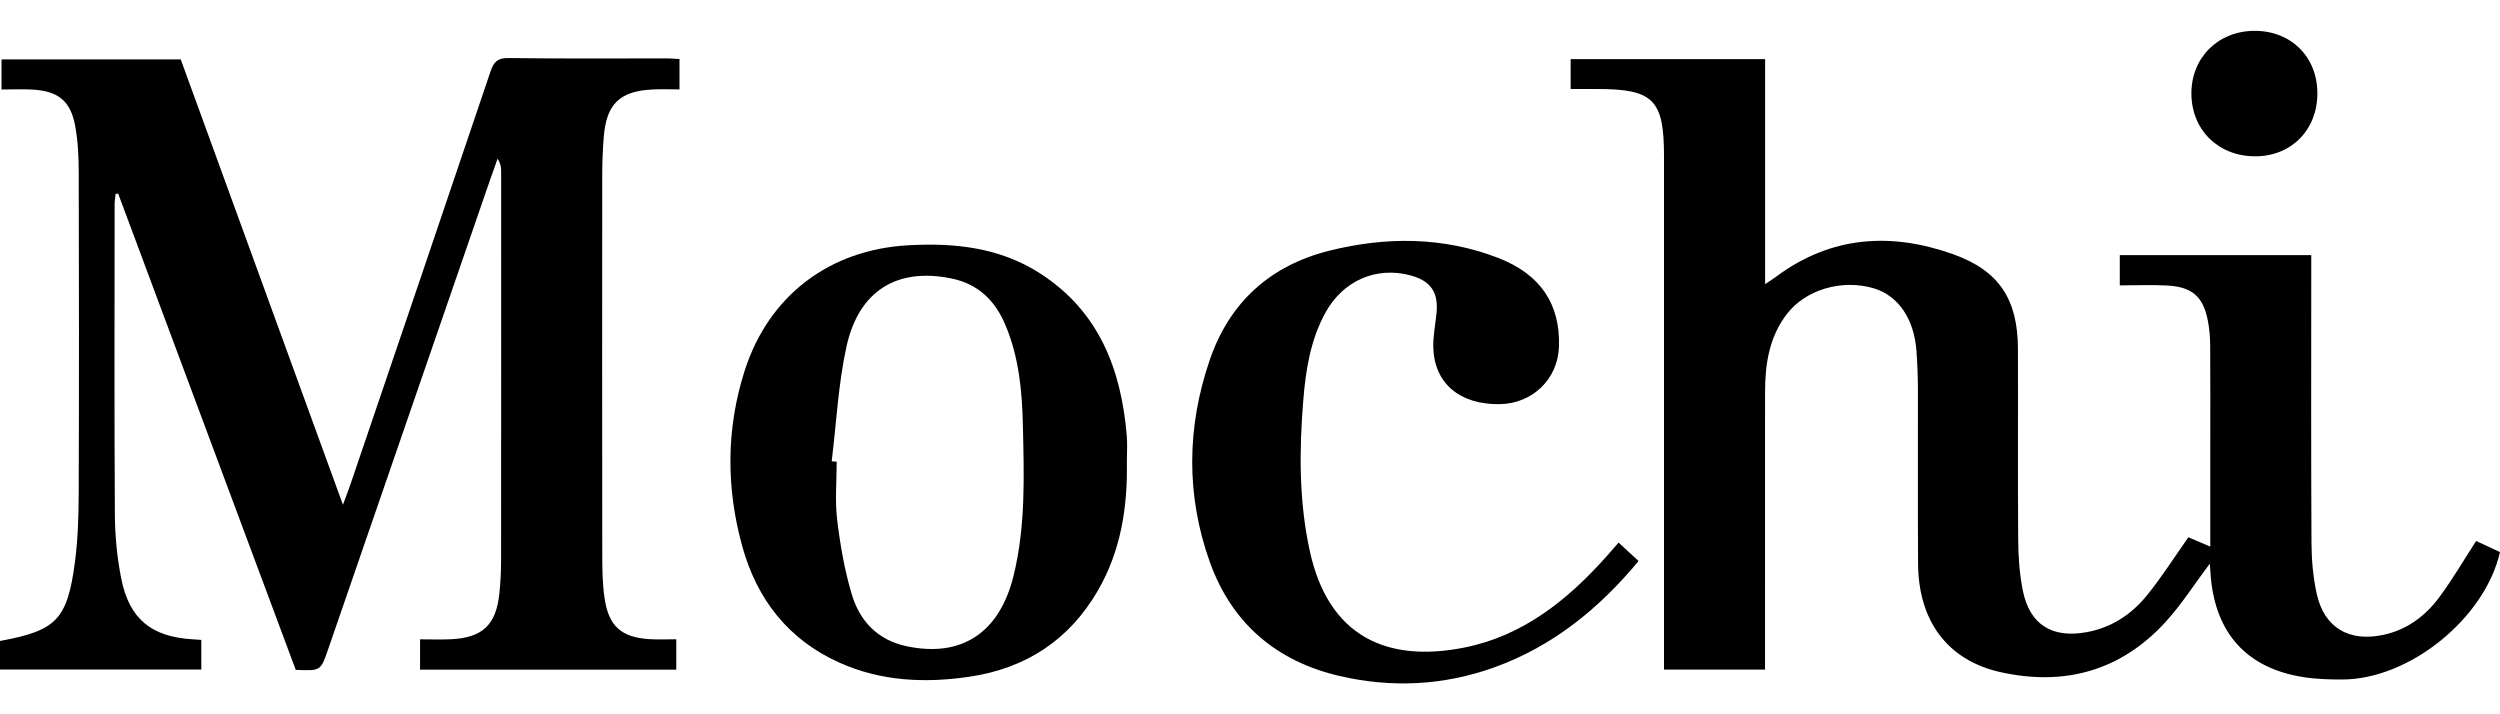
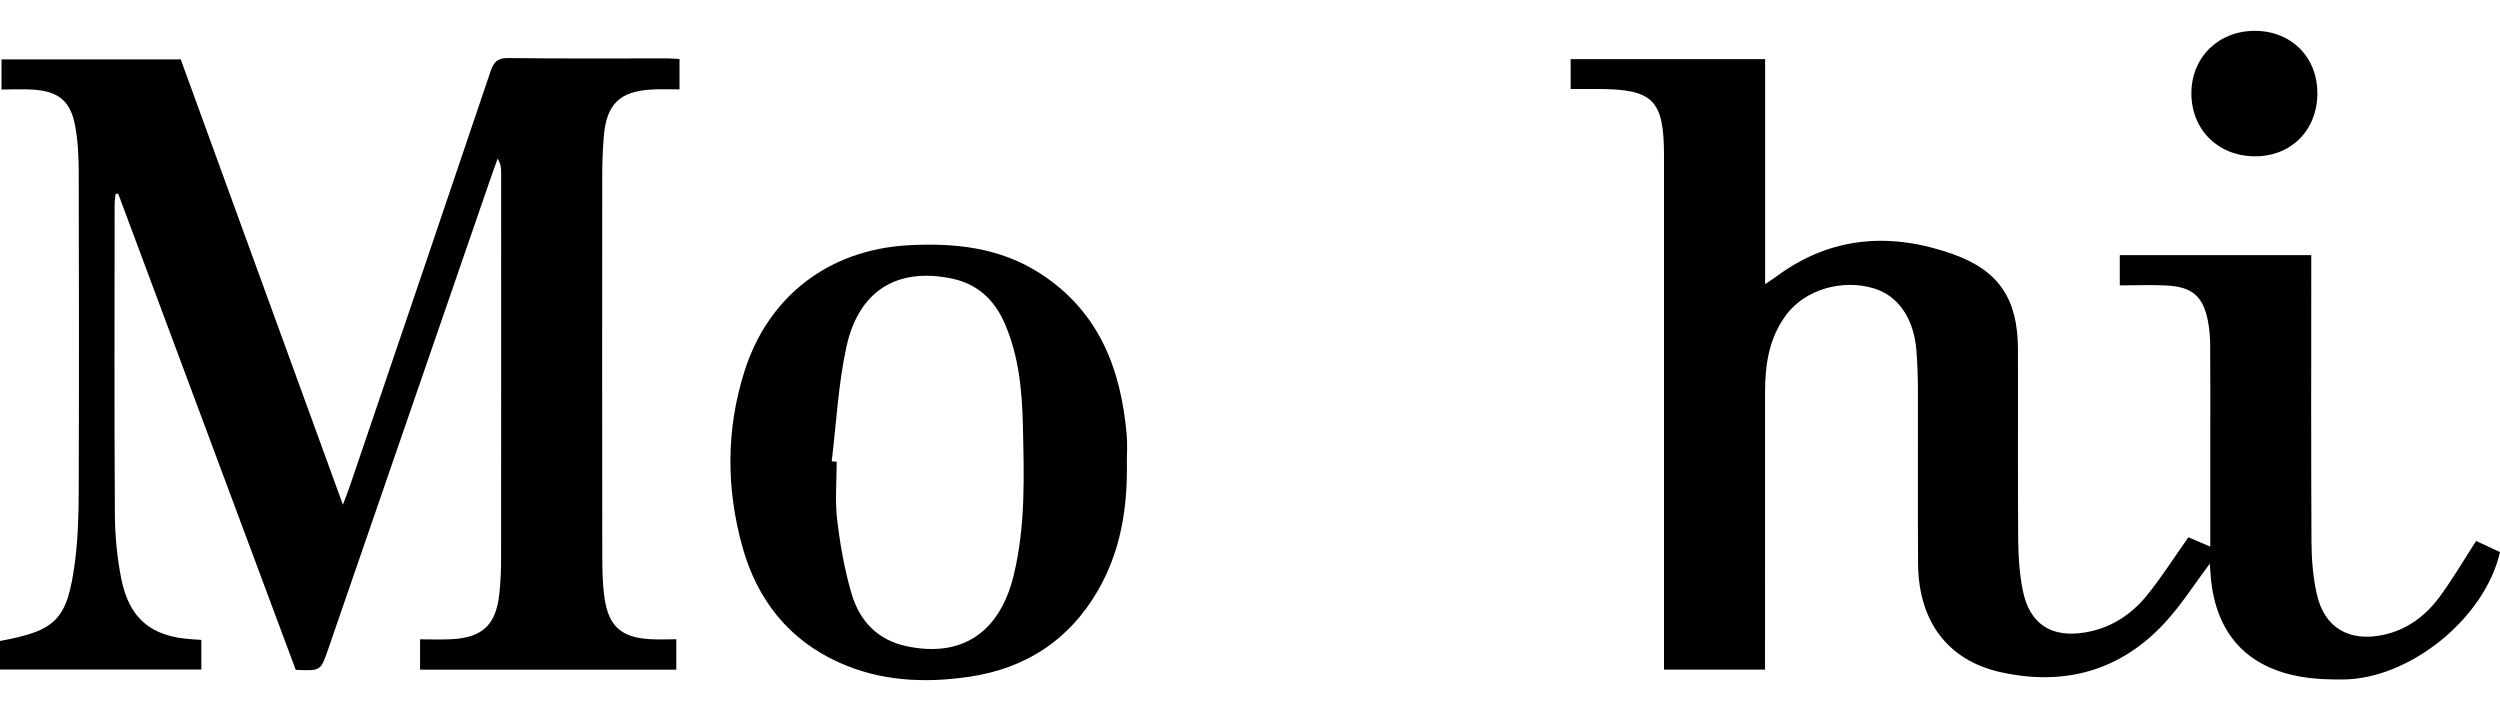
<svg xmlns="http://www.w3.org/2000/svg" id="_レイヤー_1" width="140" height="40" viewBox="0 0 140 40">
  <path d="M.085,5.014v-1.689h10.036c2.994,8.22,5.995,16.462,9.083,24.941.186-.5.304-.797.406-1.099,2.624-7.717,5.251-15.433,7.856-23.156.179-.531.378-.768.995-.76,2.97.04,5.94.017,8.91.019.221 0.0.442.023.681.036v1.7c-.489,0-.993-.02-1.495.004-1.86.088-2.606.816-2.749,2.689-.052.682-.083,1.368-.083,2.052-.006,7.111-.007,14.222.002,21.333.001.798.012,1.604.125,2.391.23,1.604.947,2.228,2.56,2.32.481.027.965.004,1.46.004v1.702h-14.349v-1.699c.556,0,1.139.023,1.721-.004,1.769-.084,2.532-.794,2.72-2.548.07-.651.096-1.309.097-1.965.007-7.225.005-14.45.003-21.676-0-.224-.024-.448-.2-.722-.142.401-.287.8-.426,1.202-3.021,8.755-6.042,17.51-9.061,26.267-.419,1.215-.412,1.217-1.815,1.156-3.304-8.861-6.624-17.763-9.943-26.666-.048.003-.096.005-.144.008-.02.197-.056.394-.056.591-.003,5.797-.022,11.595.014,17.392.007,1.191.126,2.4.358,3.568.448,2.254,1.687,3.254,3.975,3.394.168.01.335.023.508.035v1.659H0v-1.599c3.158-.58,3.774-1.186,4.2-4.449.169-1.296.203-2.617.208-3.927.021-5.94.017-11.88.001-17.82-.002-.88-.04-1.774-.197-2.637-.253-1.394-.932-1.947-2.341-2.041-.589-.04-1.183-.007-1.785-.007Z" />
  <path d="M87.956,4.983v-1.67h10.891v12.602c.32-.219.479-.319.63-.431,3.07-2.278,6.433-2.486,9.911-1.243,2.584.924,3.608,2.545,3.617,5.297.012,3.57-.014,7.14.014,10.709.007.937.073,1.889.255,2.806.382,1.922,1.632,2.702,3.572,2.35,1.387-.252,2.505-.987,3.368-2.046.841-1.031,1.555-2.166,2.335-3.27.32.137.719.307,1.227.524v-5.872c0-1.799.008-3.598-.006-5.397-.003-.454-.04-.914-.125-1.359-.26-1.363-.866-1.912-2.264-1.992-.88-.051-1.765-.009-2.673-.009v-1.693h10.722v.922c0,5.055-.015,10.11.013,15.164.005.964.087,1.947.295,2.885.419,1.894,1.812,2.703,3.726,2.293,1.325-.284,2.349-1.05,3.13-2.1.745-1.001,1.375-2.089,2.068-3.158.383.178.858.398,1.337.621-.841,3.703-5.058,7.128-8.832,7.136-.739.002-1.488-.021-2.215-.139-3.118-.504-4.864-2.422-5.149-5.595-.022-.249-.036-.498-.054-.756-.849,1.128-1.592,2.31-2.524,3.318-2.505,2.709-5.651,3.551-9.206,2.758-2.954-.659-4.586-2.861-4.607-6.067-.022-3.256-0-6.511-.009-9.767-.002-.712-.03-1.426-.08-2.137-.13-1.814-1.02-3.11-2.389-3.52-1.788-.534-3.829.072-4.878,1.448-.987,1.295-1.212,2.803-1.213,4.369-.005,4.826-.002,9.653-.002,14.479,0,.337 0.0.675 0,1.056h-5.657c0-.365 0-.726 0-1.087-0-9.224 0-18.448-0-27.673-0-3.156-.597-3.754-3.739-3.755-.482-0-.964-0-1.489-0Z" />
  <path d="M63.105,25.921c.04,2.515-.344,4.945-1.627,7.156-1.608,2.773-4.041,4.356-7.192,4.82-2.493.368-4.956.258-7.294-.795-2.84-1.279-4.594-3.532-5.415-6.472-.915-3.281-.92-6.601.122-9.865,1.341-4.197,4.734-6.781,9.151-7.029,2.604-.147,5.139.12,7.399,1.577,3.289,2.119,4.533,5.353,4.849,9.068.043.51.006,1.026.006,1.539ZM46.575,25.834l.28.021c0,1.082-.102,2.176.025,3.243.168,1.406.414,2.82.816,4.174.445,1.496,1.437,2.565,3.059,2.913,3.069.659,5.21-.728,6.002-3.931.685-2.774.589-5.603.525-8.424-.044-1.943-.223-3.871-1.004-5.687-.577-1.341-1.526-2.247-2.992-2.548-3.035-.624-5.193.671-5.884,3.818-.461,2.1-.564,4.278-.827,6.421Z" />
-   <path d="M90.64,30.386c.396.365.726.668,1.121,1.032-2.201,2.647-4.786,4.766-8.065,5.949-2.84,1.024-5.754,1.168-8.679.489-3.536-.82-6.034-2.948-7.262-6.371-1.345-3.751-1.295-7.574-.008-11.332,1.107-3.231,3.398-5.297,6.719-6.12,3.168-.785,6.342-.778,9.424.407,2.39.92,3.493,2.609,3.412,4.977-.062,1.817-1.485,3.192-3.328,3.216-2.214.029-3.637-1.15-3.709-3.14-.023-.647.116-1.3.18-1.951.117-1.184-.328-1.822-1.482-2.127-1.889-.499-3.739.298-4.72,2.061-.852,1.531-1.12,3.223-1.259,4.934-.23,2.824-.246,5.642.361,8.434,1.05,4.835,4.361,6.281,8.667,5.417,3.276-.657,5.757-2.65,7.931-5.077.228-.255.45-.515.698-.799Z" />
  <path d="M129.773,5.22c-0,2.055-1.452,3.53-3.476,3.533-2.077.004-3.583-1.485-3.579-3.538.004-2.002,1.51-3.485,3.54-3.488,2.043-.003,3.515,1.459,3.514,3.493Z" />
</svg>